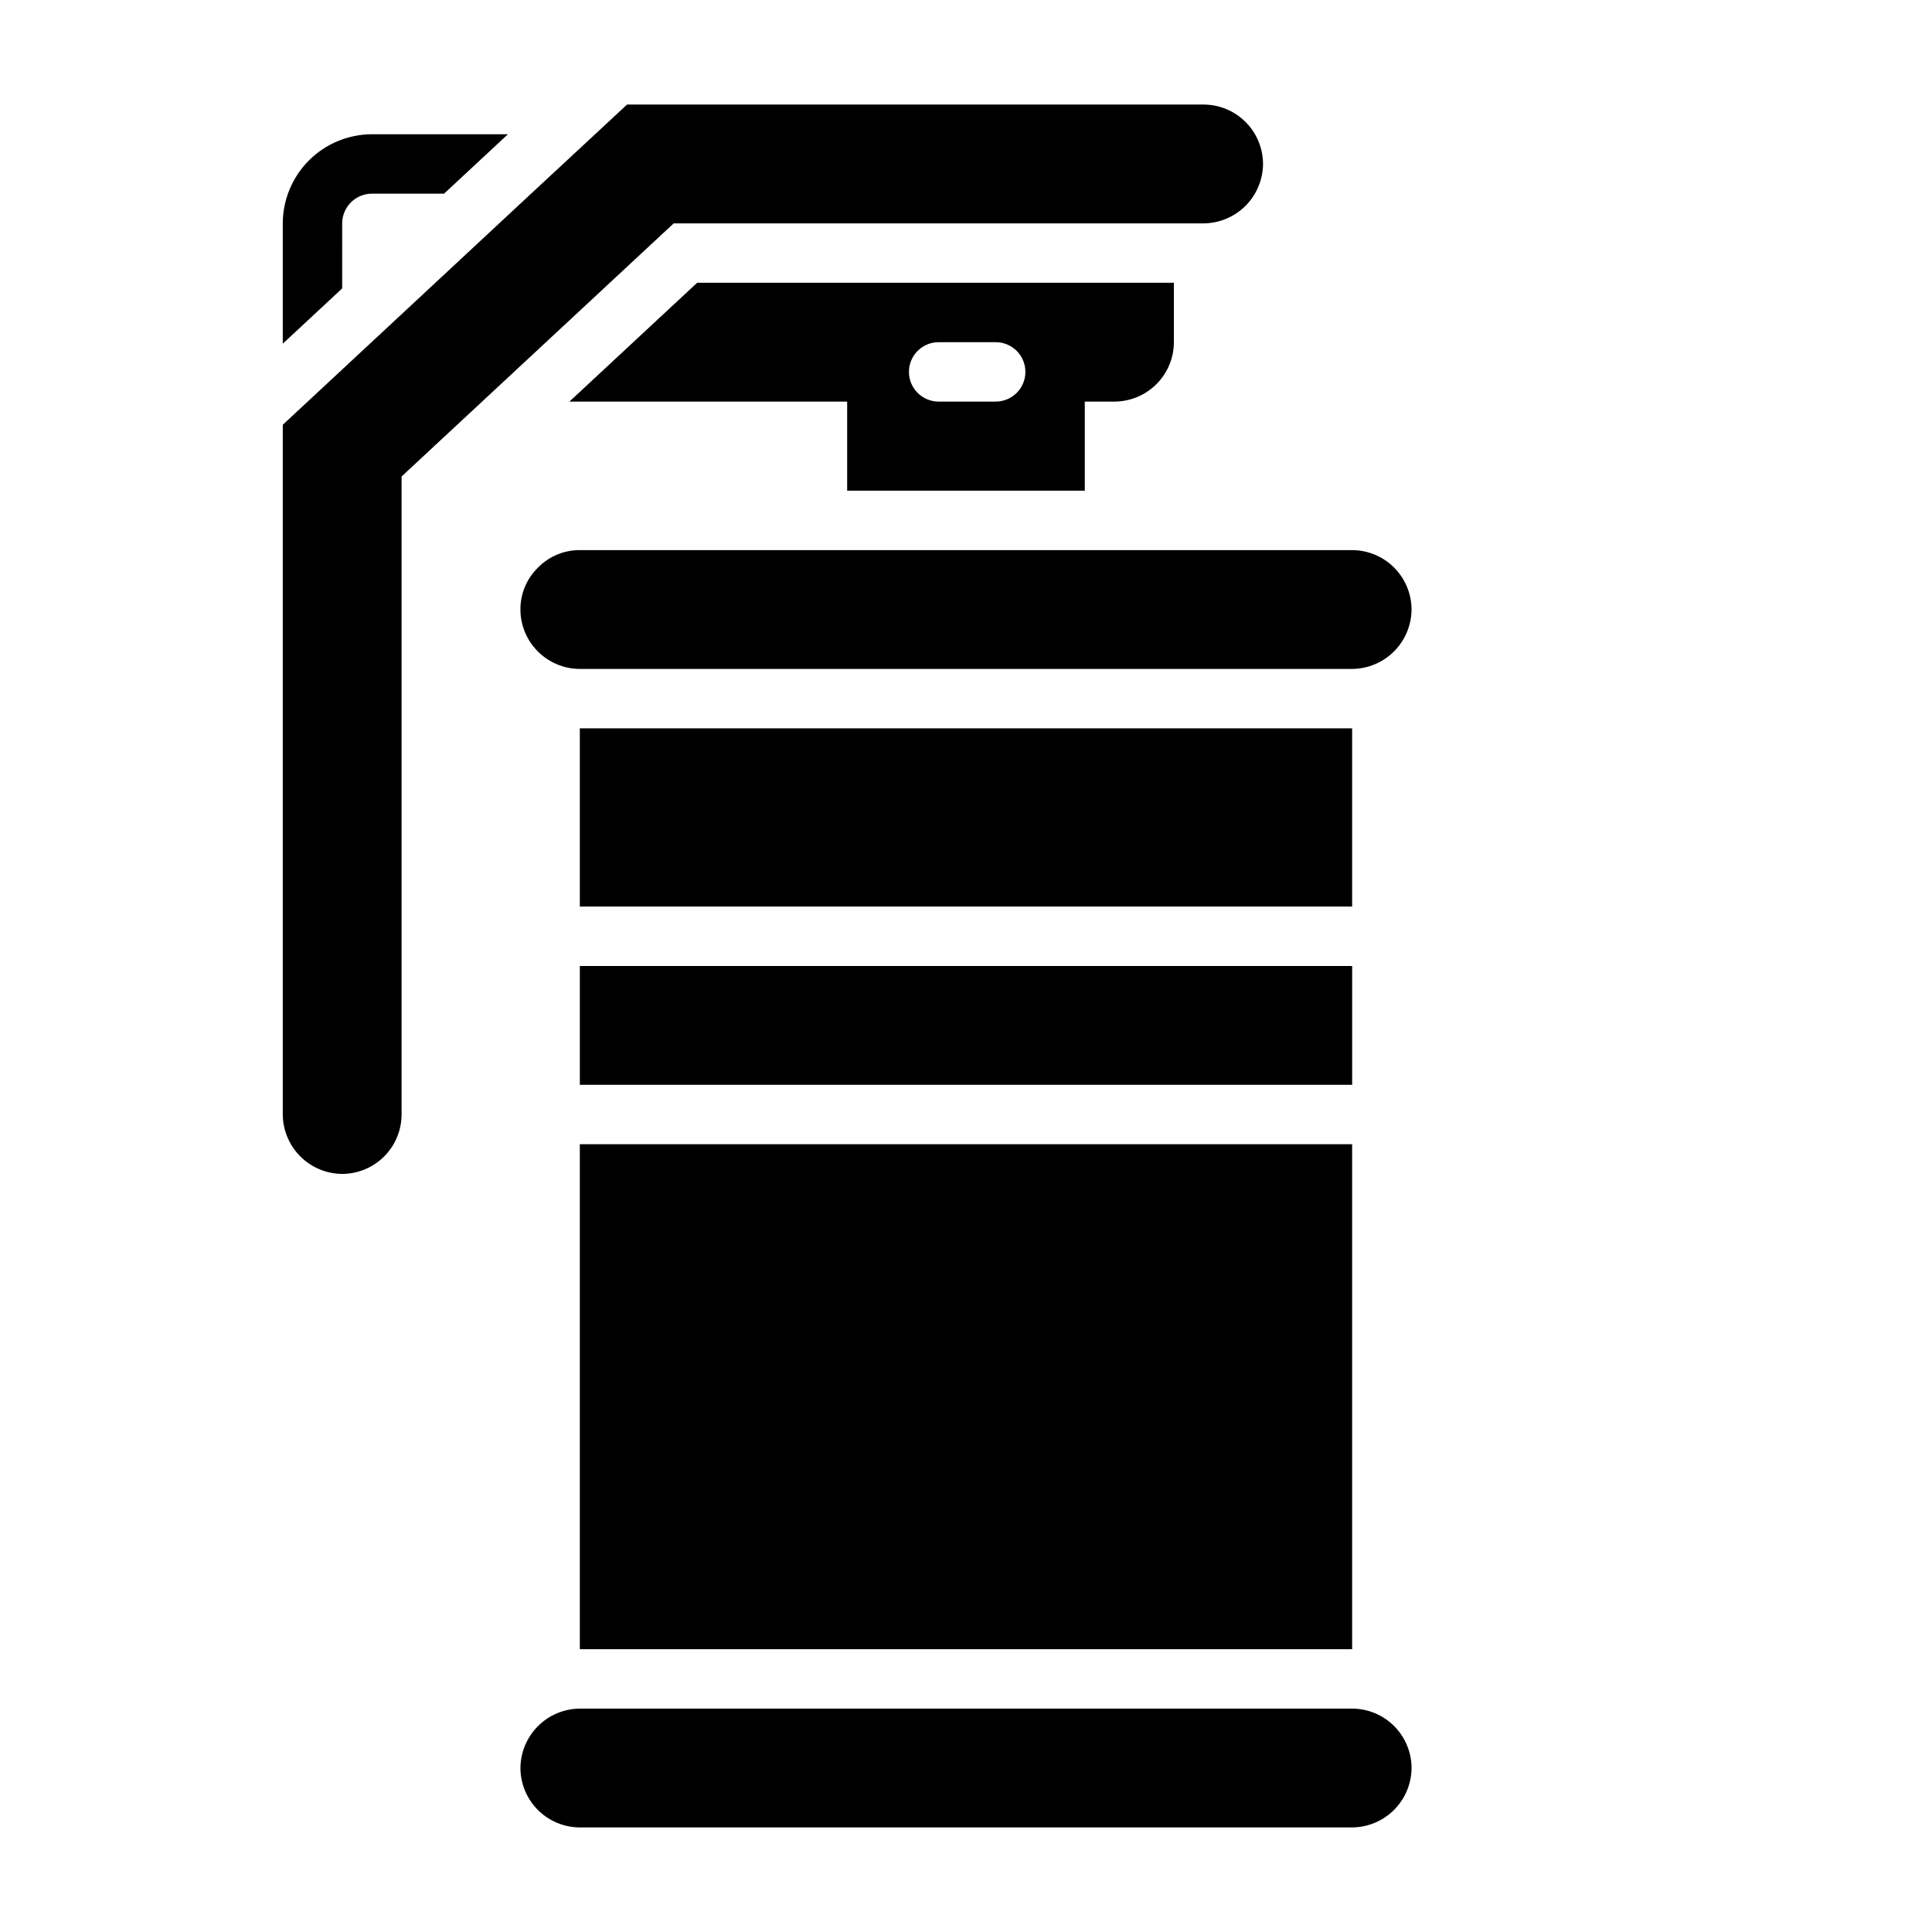
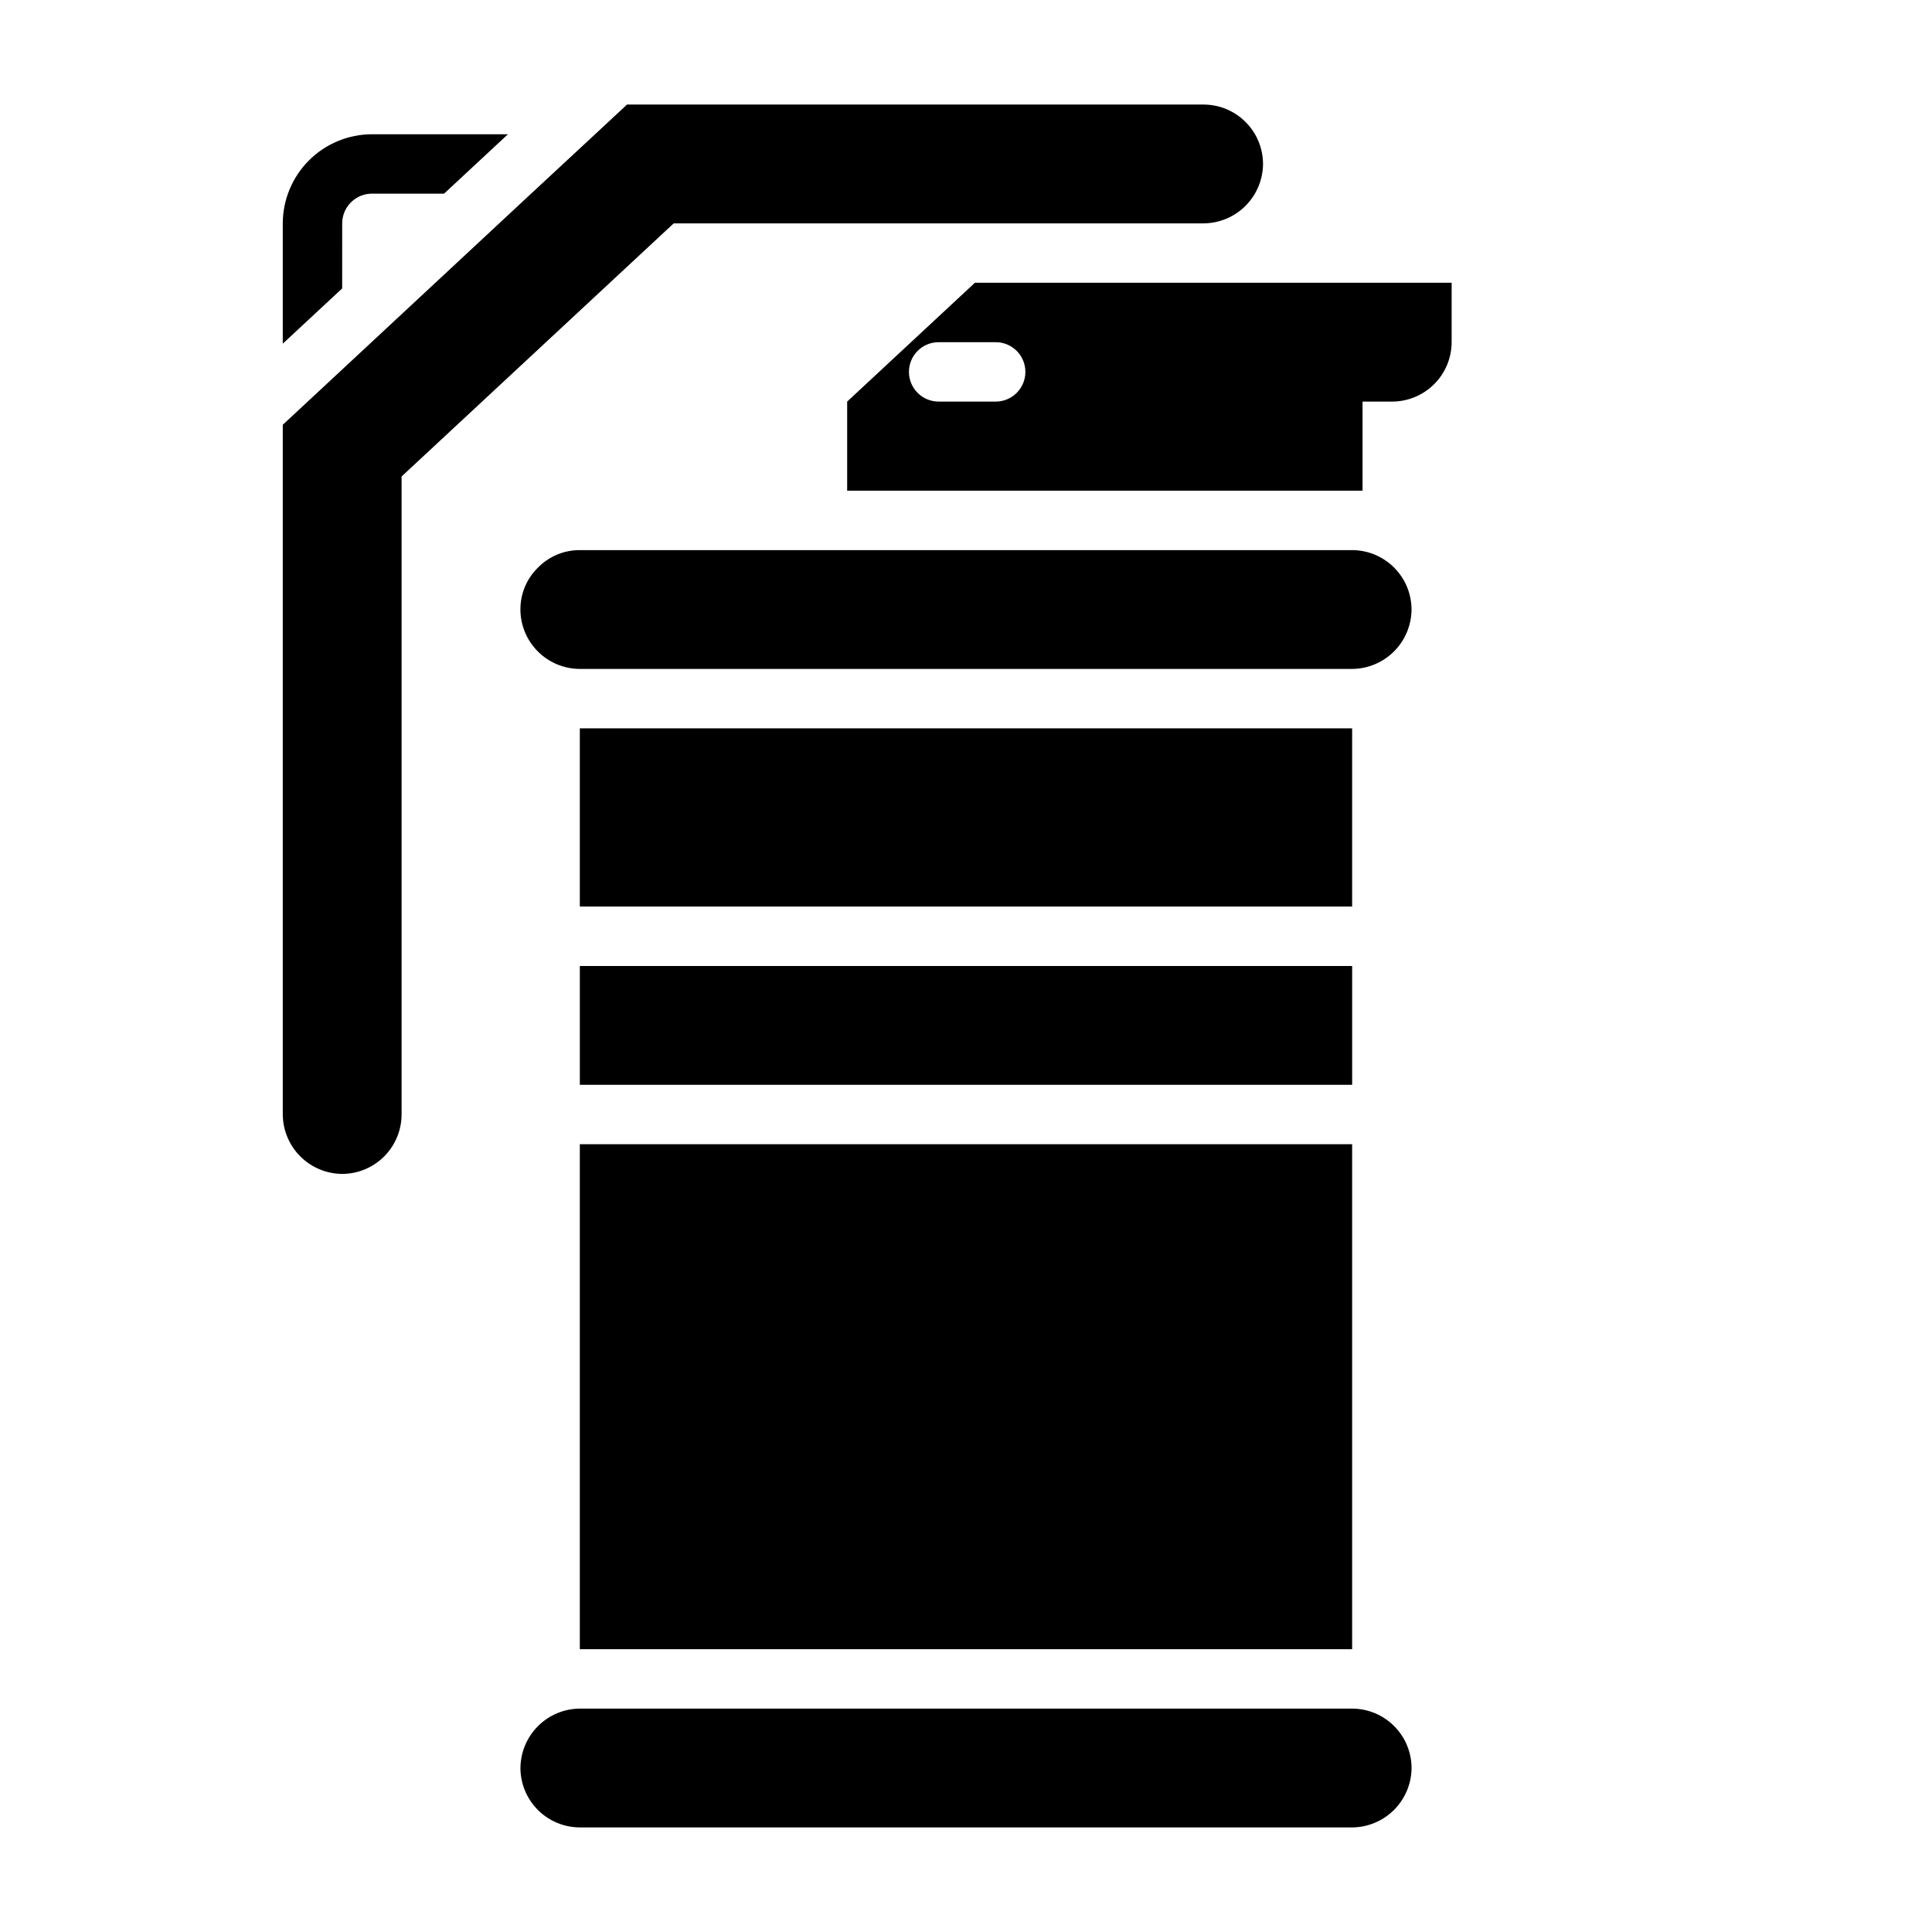
<svg xmlns="http://www.w3.org/2000/svg" fill="#000000" width="800px" height="800px" version="1.1" viewBox="144 144 512 512">
-   <path d="m518.08 612.54c-0.031 4.168-1.699 8.152-4.644 11.102-2.945 2.945-6.934 4.613-11.098 4.644h-204.67c-4.172-0.016-8.172-1.676-11.121-4.625-2.949-2.953-4.613-6.949-4.625-11.121 0.031-4.168 1.699-8.152 4.644-11.098 2.945-2.949 6.934-4.617 11.102-4.644h204.67c4.172 0.012 8.168 1.672 11.117 4.625 2.949 2.949 4.613 6.945 4.625 11.117zm-231.52-318.11c-2.988 2.918-4.668 6.926-4.644 11.102 0.012 4.172 1.676 8.168 4.625 11.117 2.949 2.949 6.949 4.613 11.121 4.625h204.67c4.164-0.027 8.152-1.699 11.098-4.644 2.945-2.945 4.613-6.934 4.644-11.098-0.012-4.172-1.676-8.172-4.625-11.121-2.949-2.949-6.945-4.613-11.117-4.625h-204.67c-4.18-0.02-8.184 1.656-11.102 4.644zm215.77 42.59h-204.67v47.23h204.67zm-204.67 244.03h204.67v-133.82h-204.67zm70.848-307.01v-23.617h-73.605l33.852-31.488h126.34v15.746c-0.012 4.172-1.672 8.168-4.625 11.117-2.949 2.949-6.945 4.613-11.117 4.625h-7.871v23.617zm24.246-23.617h15.113c4.348 0 7.871-3.523 7.871-7.871s-3.523-7.871-7.871-7.871h-15.113c-4.348 0-7.875 3.523-7.875 7.871s3.527 7.871 7.875 7.871zm70.219-47.23c4.164-0.031 8.152-1.699 11.098-4.644 2.945-2.949 4.613-6.934 4.644-11.102-0.012-4.172-1.676-8.168-4.625-11.117-2.949-2.953-6.945-4.613-11.117-4.625h-152.8l-11.18 10.391-14.246 13.223-50.066 46.605-13.621 12.672-2.125 1.969v182.79c0.031 4.164 1.699 8.152 4.644 11.098 2.945 2.945 6.934 4.617 11.102 4.644 4.172-0.012 8.168-1.672 11.117-4.625 2.949-2.949 4.613-6.945 4.625-11.117v-169.09l21.332-19.836 50.773-47.23zm-228.29 0c0.012-4.344 3.527-7.859 7.871-7.875h19.129l16.926-15.742h-36.055c-6.258 0.02-12.254 2.512-16.68 6.938-4.426 4.426-6.918 10.422-6.938 16.68v31.883l15.742-14.641zm267.65 196.8h-204.67v31.488h204.67z" />
+   <path d="m518.08 612.54c-0.031 4.168-1.699 8.152-4.644 11.102-2.945 2.945-6.934 4.613-11.098 4.644h-204.67c-4.172-0.016-8.172-1.676-11.121-4.625-2.949-2.953-4.613-6.949-4.625-11.121 0.031-4.168 1.699-8.152 4.644-11.098 2.945-2.949 6.934-4.617 11.102-4.644h204.67c4.172 0.012 8.168 1.672 11.117 4.625 2.949 2.949 4.613 6.945 4.625 11.117zm-231.52-318.11c-2.988 2.918-4.668 6.926-4.644 11.102 0.012 4.172 1.676 8.168 4.625 11.117 2.949 2.949 6.949 4.613 11.121 4.625h204.67c4.164-0.027 8.152-1.699 11.098-4.644 2.945-2.945 4.613-6.934 4.644-11.098-0.012-4.172-1.676-8.172-4.625-11.121-2.949-2.949-6.945-4.613-11.117-4.625h-204.67c-4.18-0.02-8.184 1.656-11.102 4.644zm215.77 42.59h-204.67v47.23h204.67zm-204.67 244.03h204.67v-133.82h-204.67zm70.848-307.01v-23.617l33.852-31.488h126.34v15.746c-0.012 4.172-1.672 8.168-4.625 11.117-2.949 2.949-6.945 4.613-11.117 4.625h-7.871v23.617zm24.246-23.617h15.113c4.348 0 7.871-3.523 7.871-7.871s-3.523-7.871-7.871-7.871h-15.113c-4.348 0-7.875 3.523-7.875 7.871s3.527 7.871 7.875 7.871zm70.219-47.23c4.164-0.031 8.152-1.699 11.098-4.644 2.945-2.949 4.613-6.934 4.644-11.102-0.012-4.172-1.676-8.168-4.625-11.117-2.949-2.953-6.945-4.613-11.117-4.625h-152.8l-11.18 10.391-14.246 13.223-50.066 46.605-13.621 12.672-2.125 1.969v182.79c0.031 4.164 1.699 8.152 4.644 11.098 2.945 2.945 6.934 4.617 11.102 4.644 4.172-0.012 8.168-1.672 11.117-4.625 2.949-2.949 4.613-6.945 4.625-11.117v-169.09l21.332-19.836 50.773-47.23zm-228.29 0c0.012-4.344 3.527-7.859 7.871-7.875h19.129l16.926-15.742h-36.055c-6.258 0.02-12.254 2.512-16.68 6.938-4.426 4.426-6.918 10.422-6.938 16.68v31.883l15.742-14.641zm267.65 196.8h-204.67v31.488h204.67z" />
</svg>